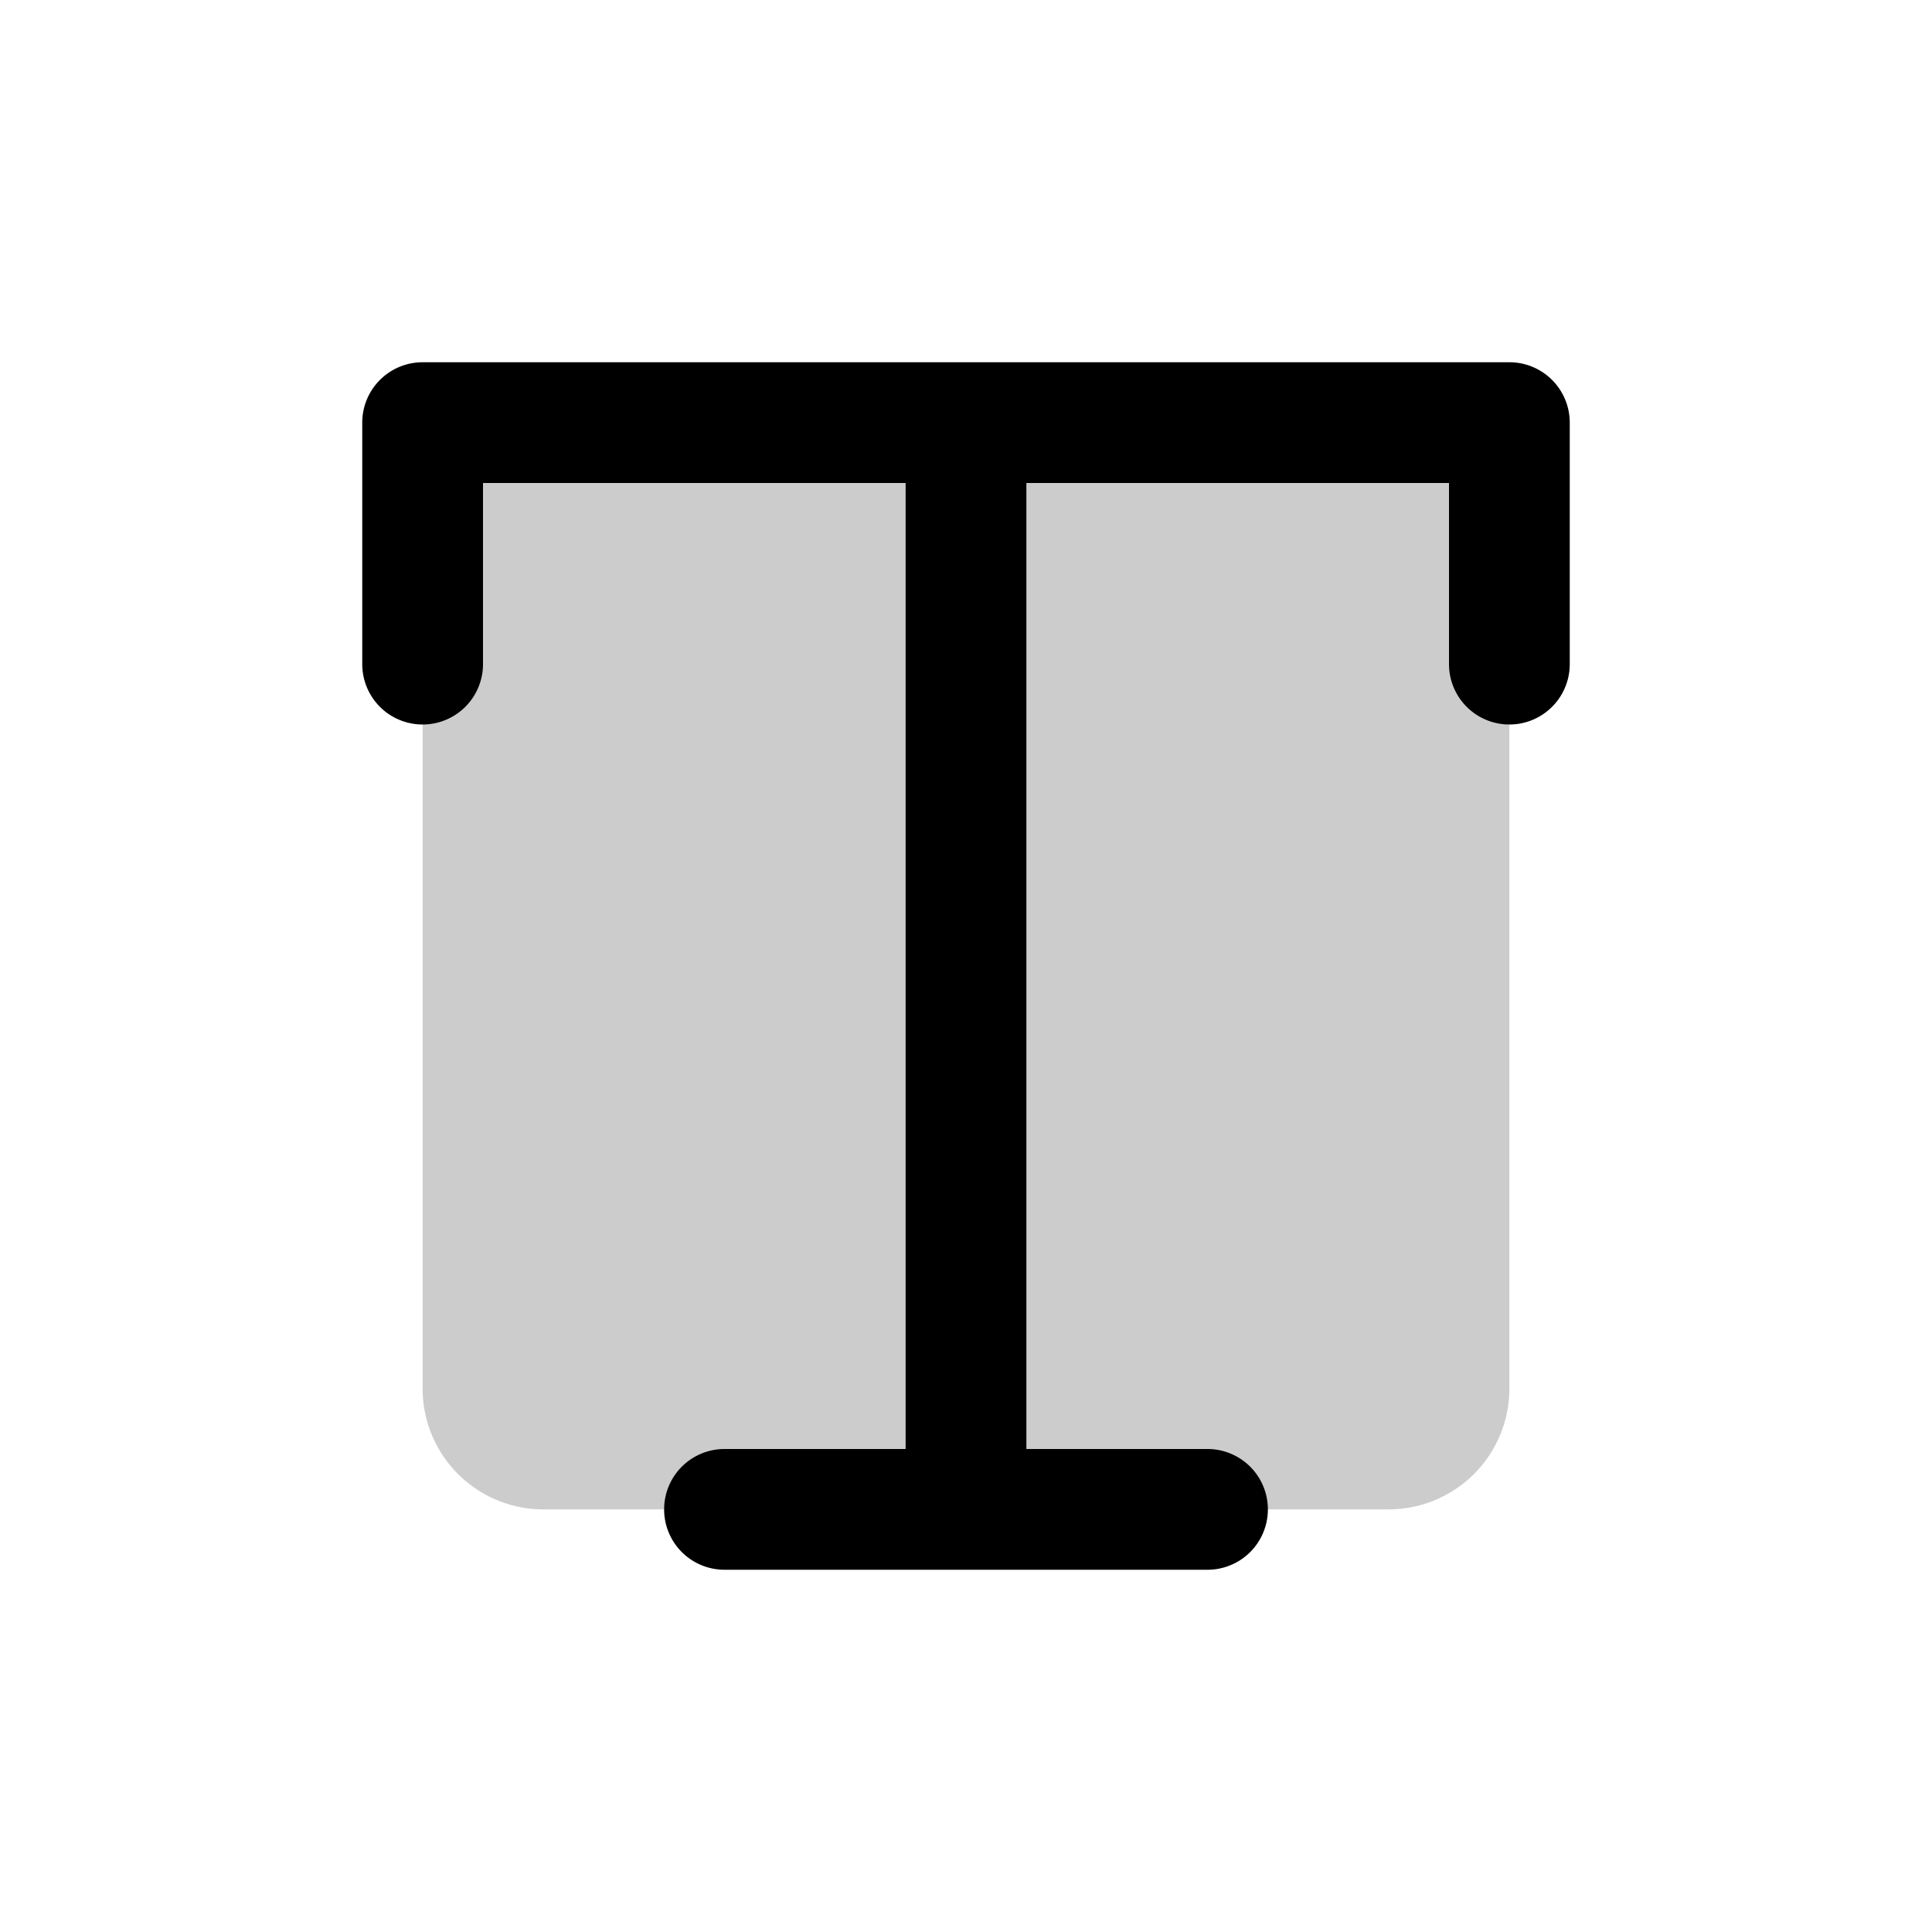
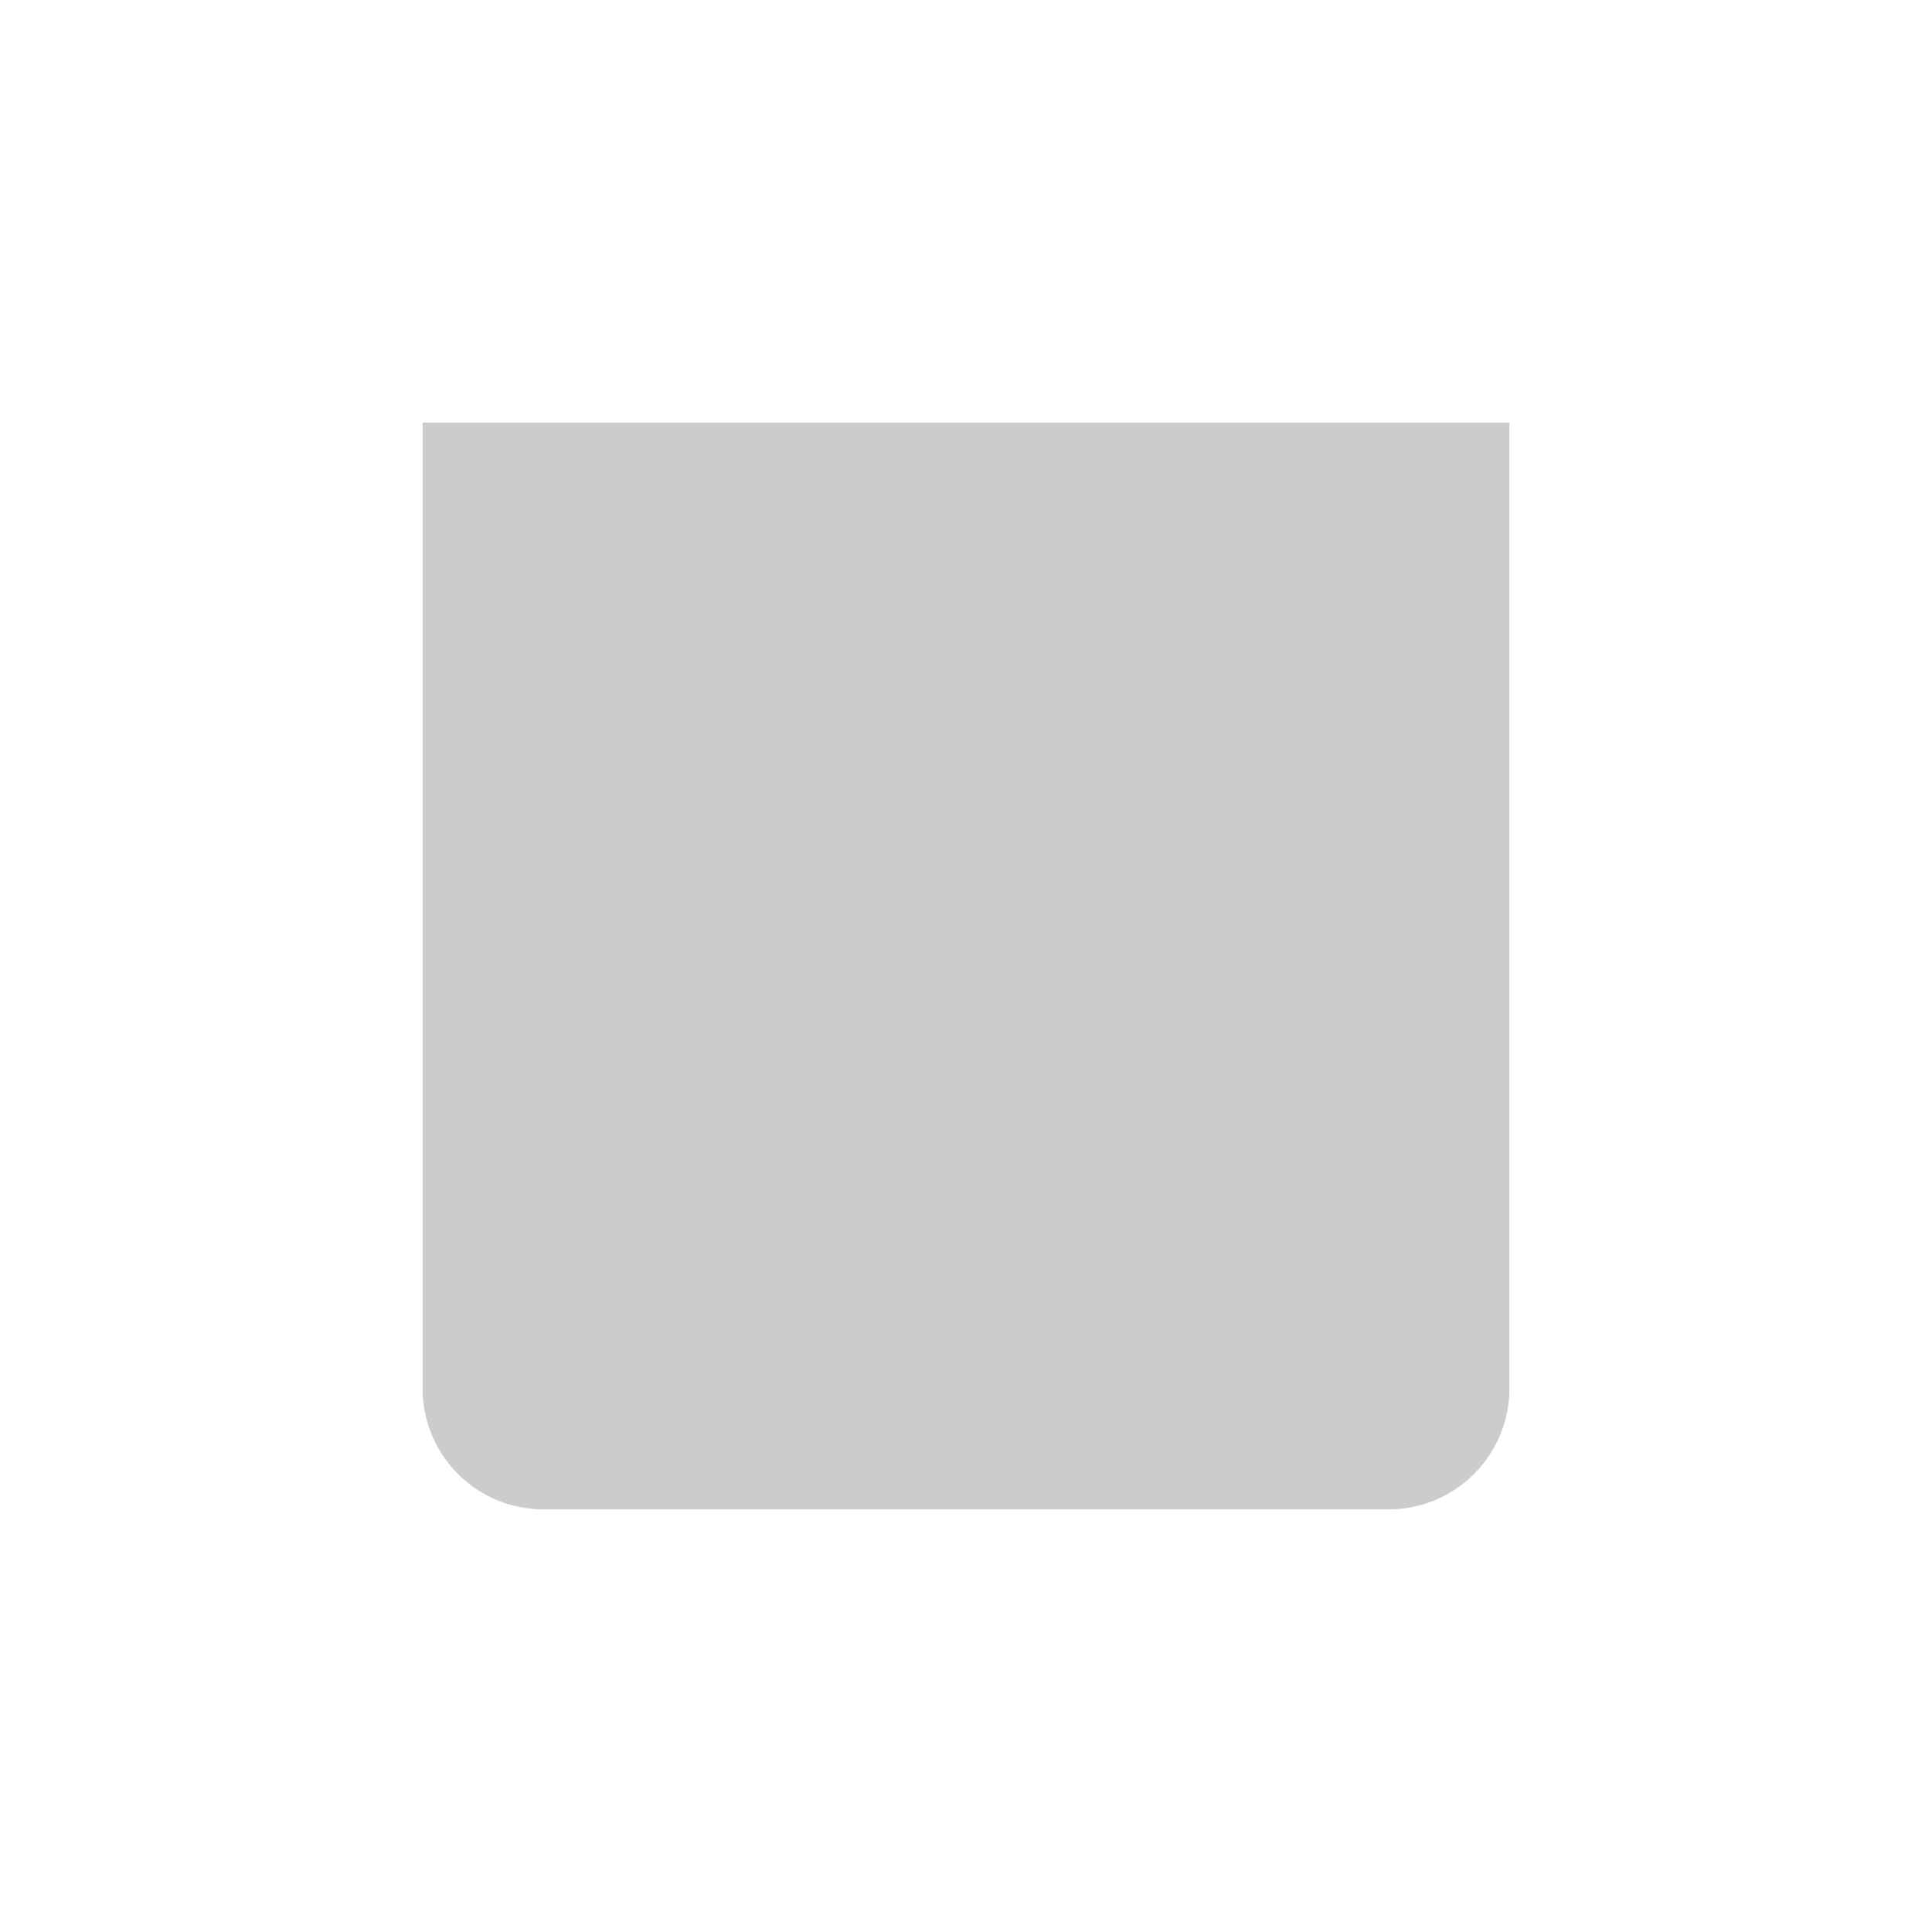
<svg xmlns="http://www.w3.org/2000/svg" viewBox="0 0 256 256" fill="currentColor">
  <path d="M200,56V184a16,16,0,0,1-16,16H72a16,16,0,0,1-16-16V56Z" opacity="0.2" />
-   <path d="M208,56V88a8,8,0,0,1-16,0V64H136V192h24a8,8,0,0,1,0,16H96a8,8,0,0,1,0-16h24V64H64V88a8,8,0,0,1-16,0V56a8,8,0,0,1,8-8H200A8,8,0,0,1,208,56Z" />
</svg>